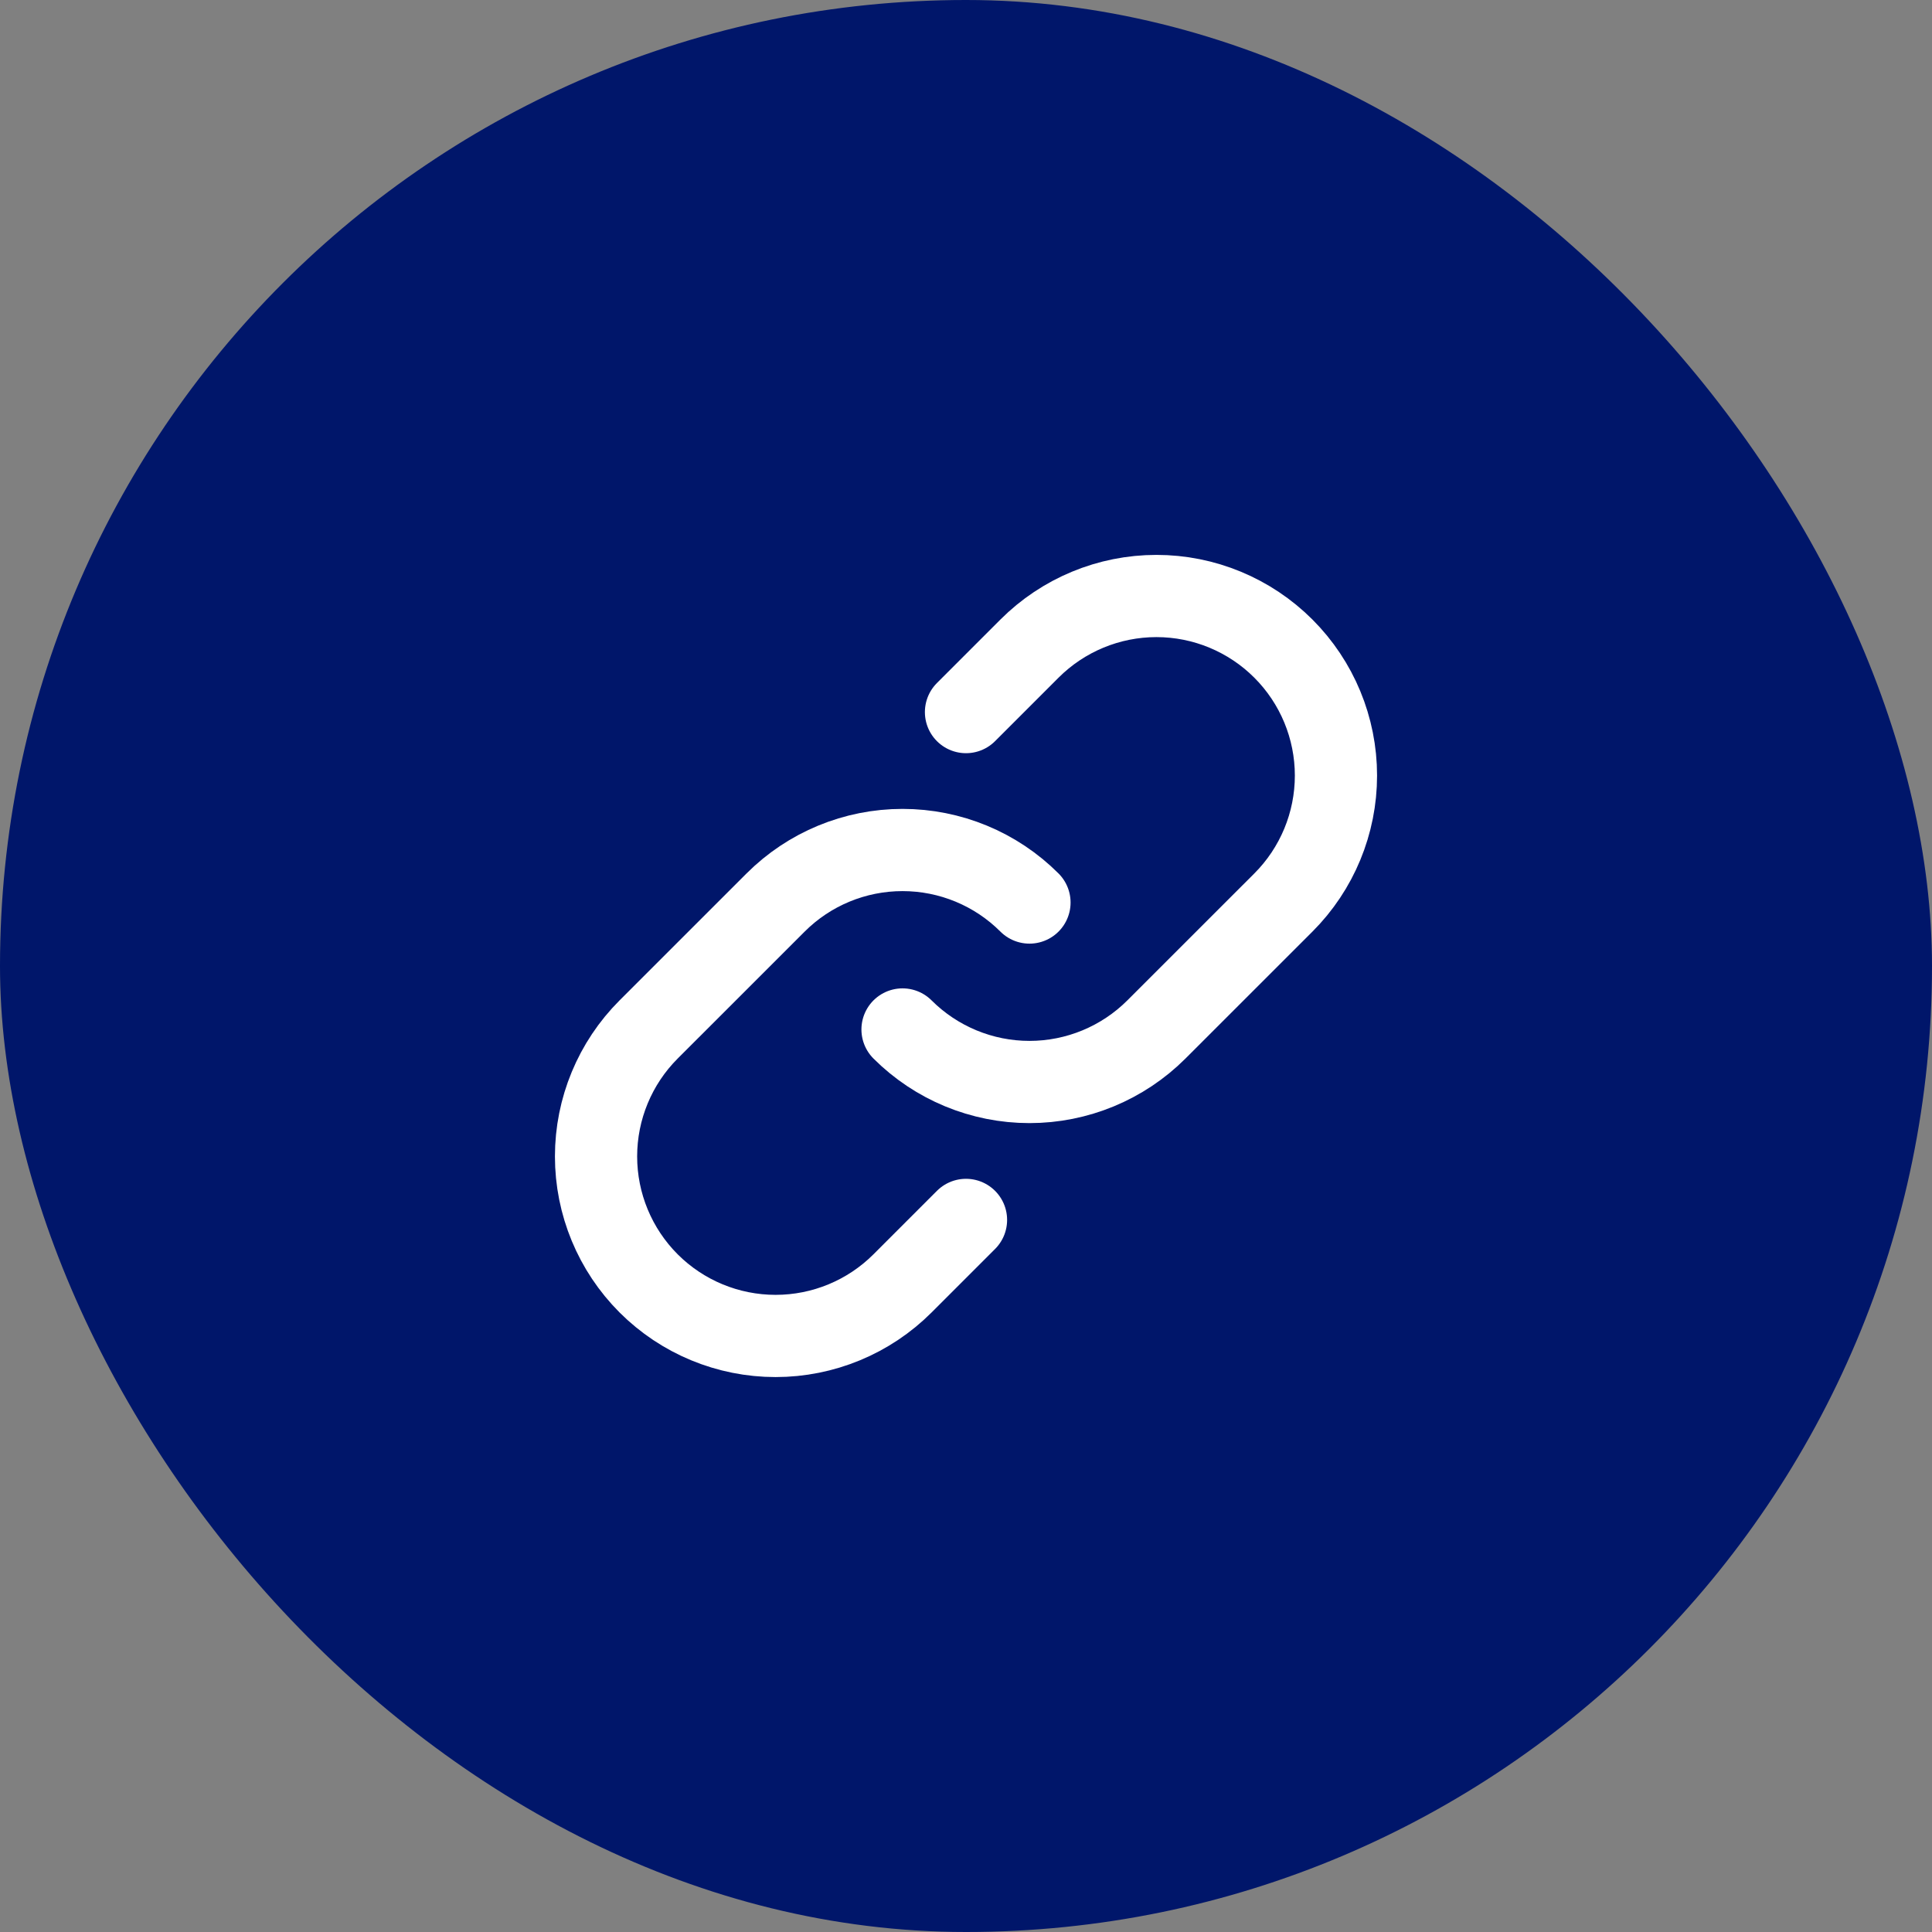
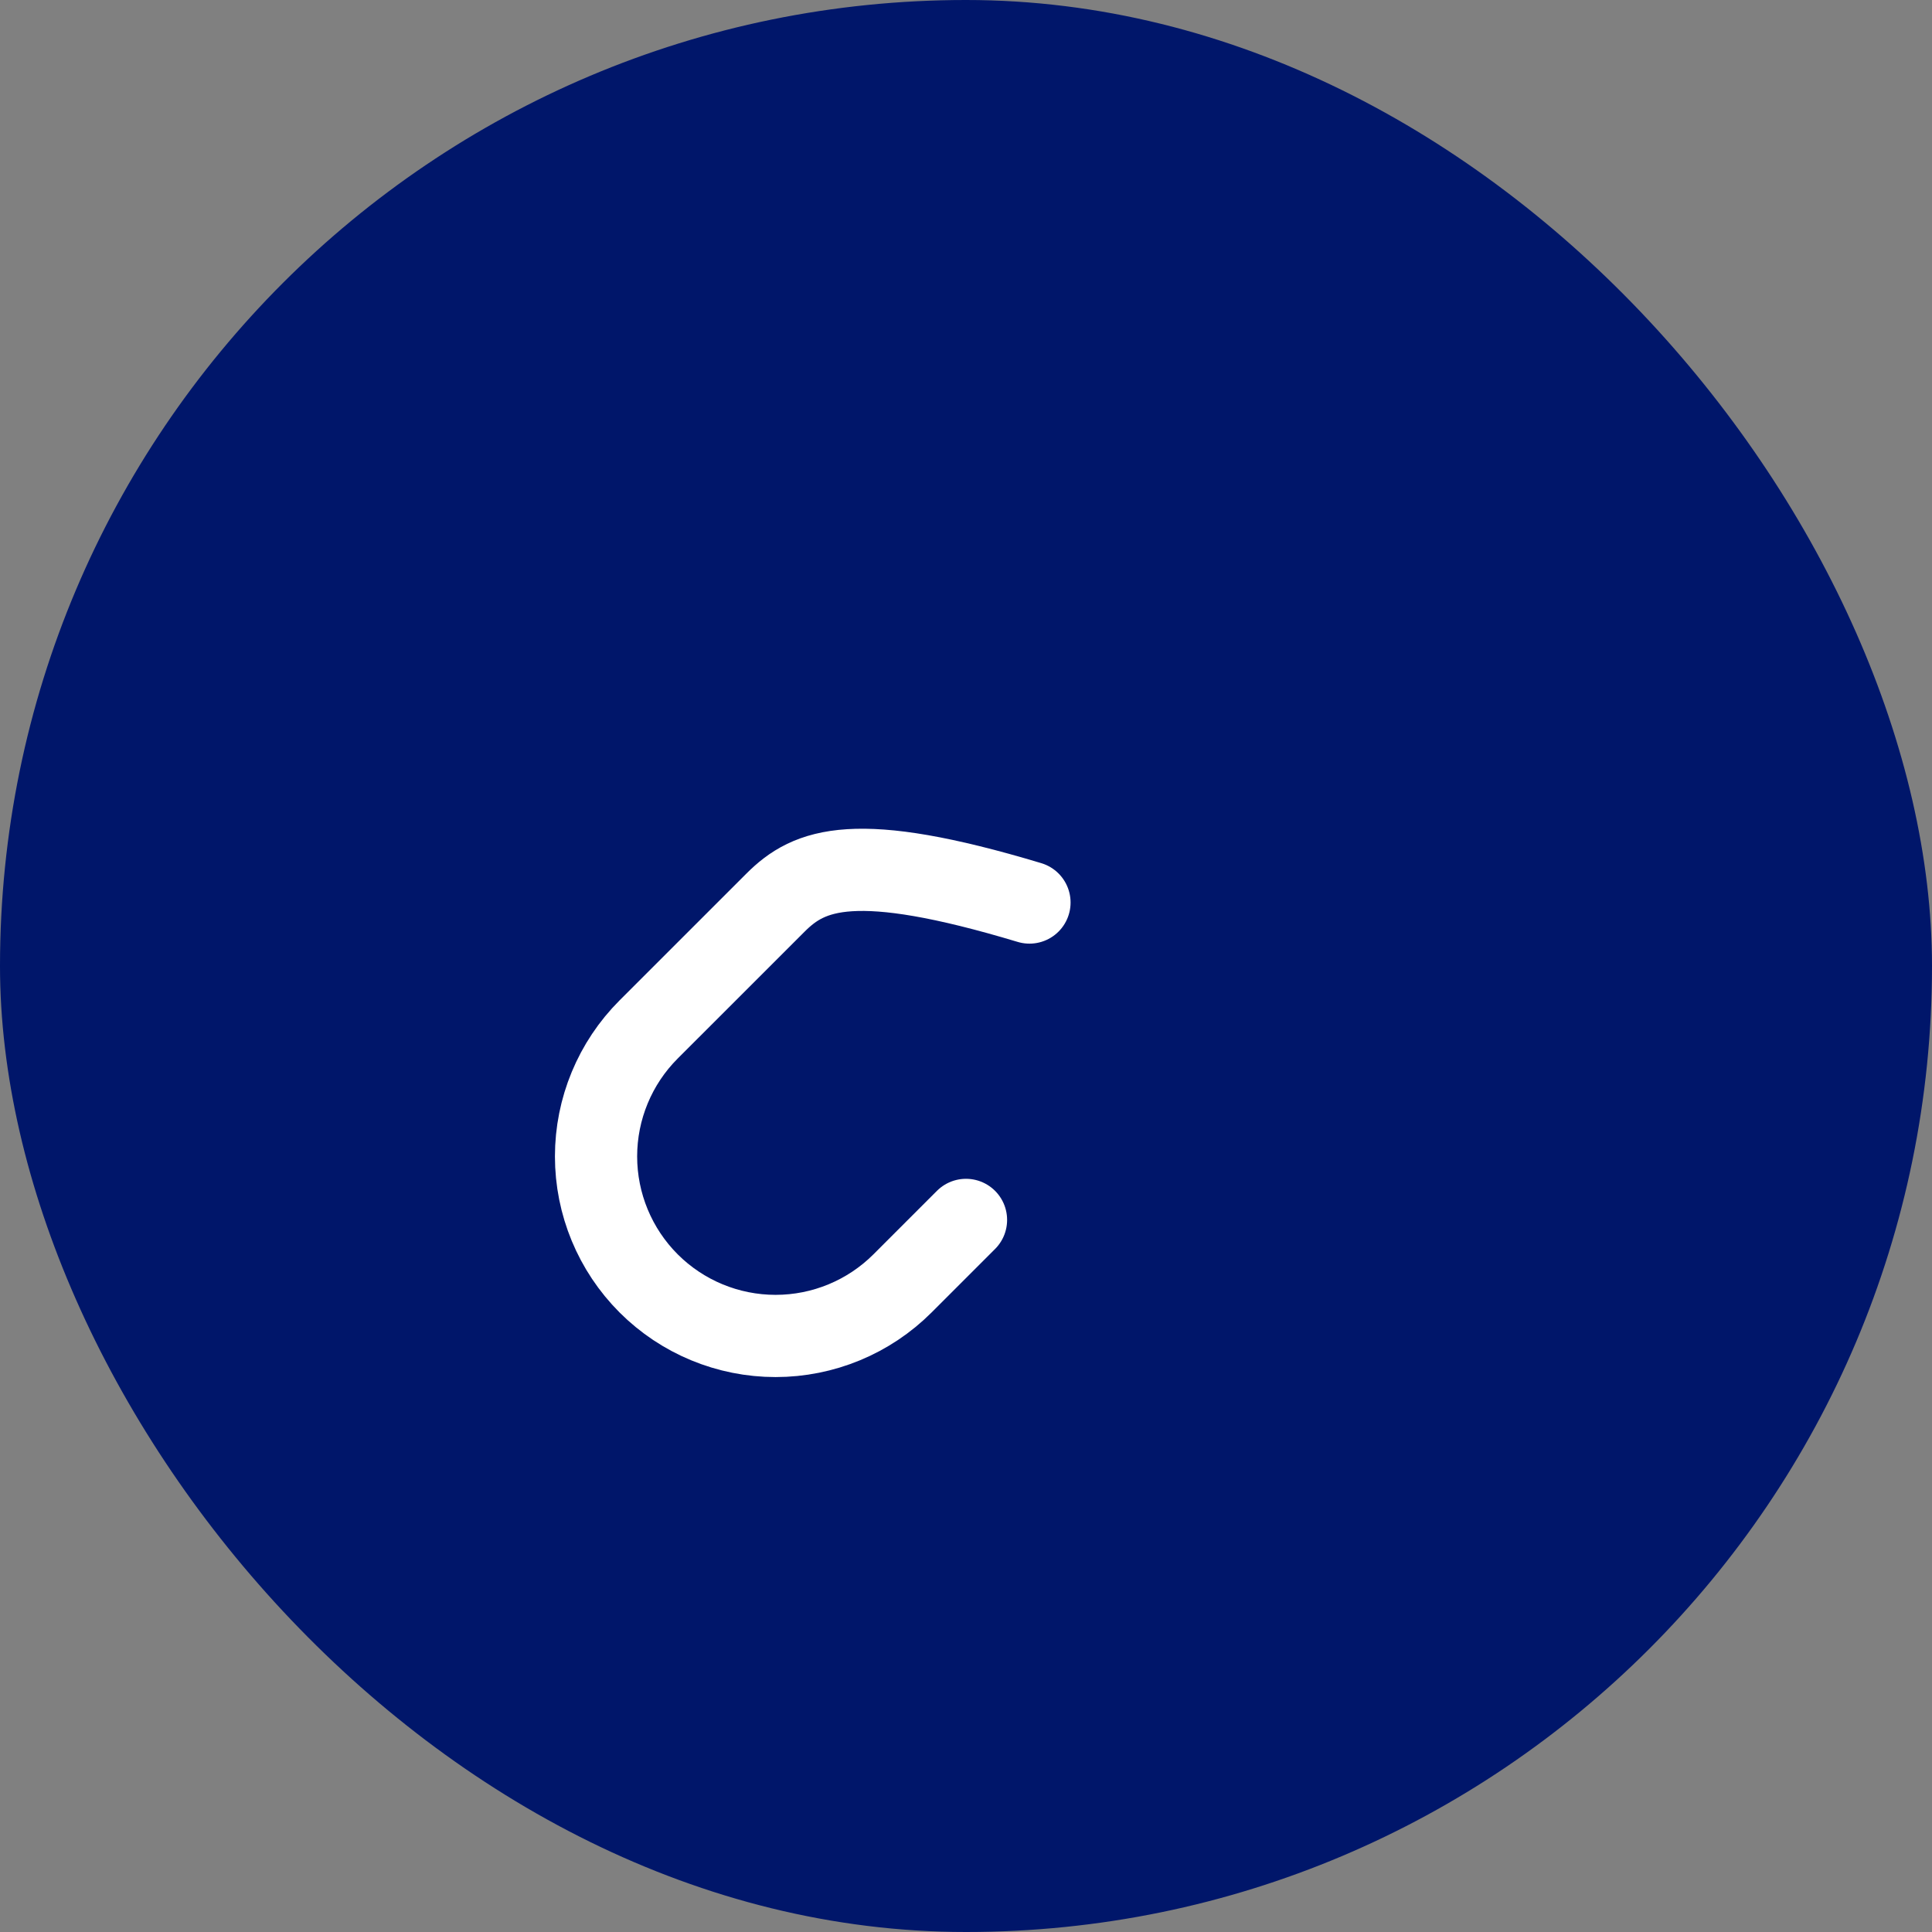
<svg xmlns="http://www.w3.org/2000/svg" width="47" height="47" viewBox="0 0 47 47" fill="none">
  <rect x="0" y="0" width="47" height="47" fill="#808080" stroke="none" />
  <rect width="47" height="47" rx="23.5" fill="#00166A" />
-   <path d="M25.044 21.956C24.225 21.137 23.114 20.678 21.956 20.678C20.798 20.678 19.687 21.137 18.868 21.956L15.779 25.044C14.96 25.863 14.5 26.974 14.5 28.132C14.5 29.291 14.96 30.401 15.779 31.221C16.598 32.04 17.709 32.5 18.868 32.5C20.026 32.5 21.137 32.04 21.956 31.221L23.5 29.677" stroke="white" stroke-width="2" stroke-linecap="round" stroke-linejoin="round" />
-   <path d="M21.956 25.044C22.775 25.862 23.886 26.322 25.044 26.322C26.202 26.322 27.313 25.862 28.132 25.044L31.221 21.956C32.04 21.137 32.5 20.026 32.5 18.867C32.5 17.709 32.04 16.598 31.221 15.779C30.402 14.96 29.291 14.499 28.133 14.499C26.974 14.499 25.863 14.96 25.044 15.779L23.5 17.323" stroke="white" stroke-width="2" stroke-linecap="round" stroke-linejoin="round" />
+   <path d="M25.044 21.956C20.798 20.678 19.687 21.137 18.868 21.956L15.779 25.044C14.96 25.863 14.5 26.974 14.5 28.132C14.5 29.291 14.96 30.401 15.779 31.221C16.598 32.04 17.709 32.5 18.868 32.5C20.026 32.5 21.137 32.04 21.956 31.221L23.5 29.677" stroke="white" stroke-width="2" stroke-linecap="round" stroke-linejoin="round" />
</svg>